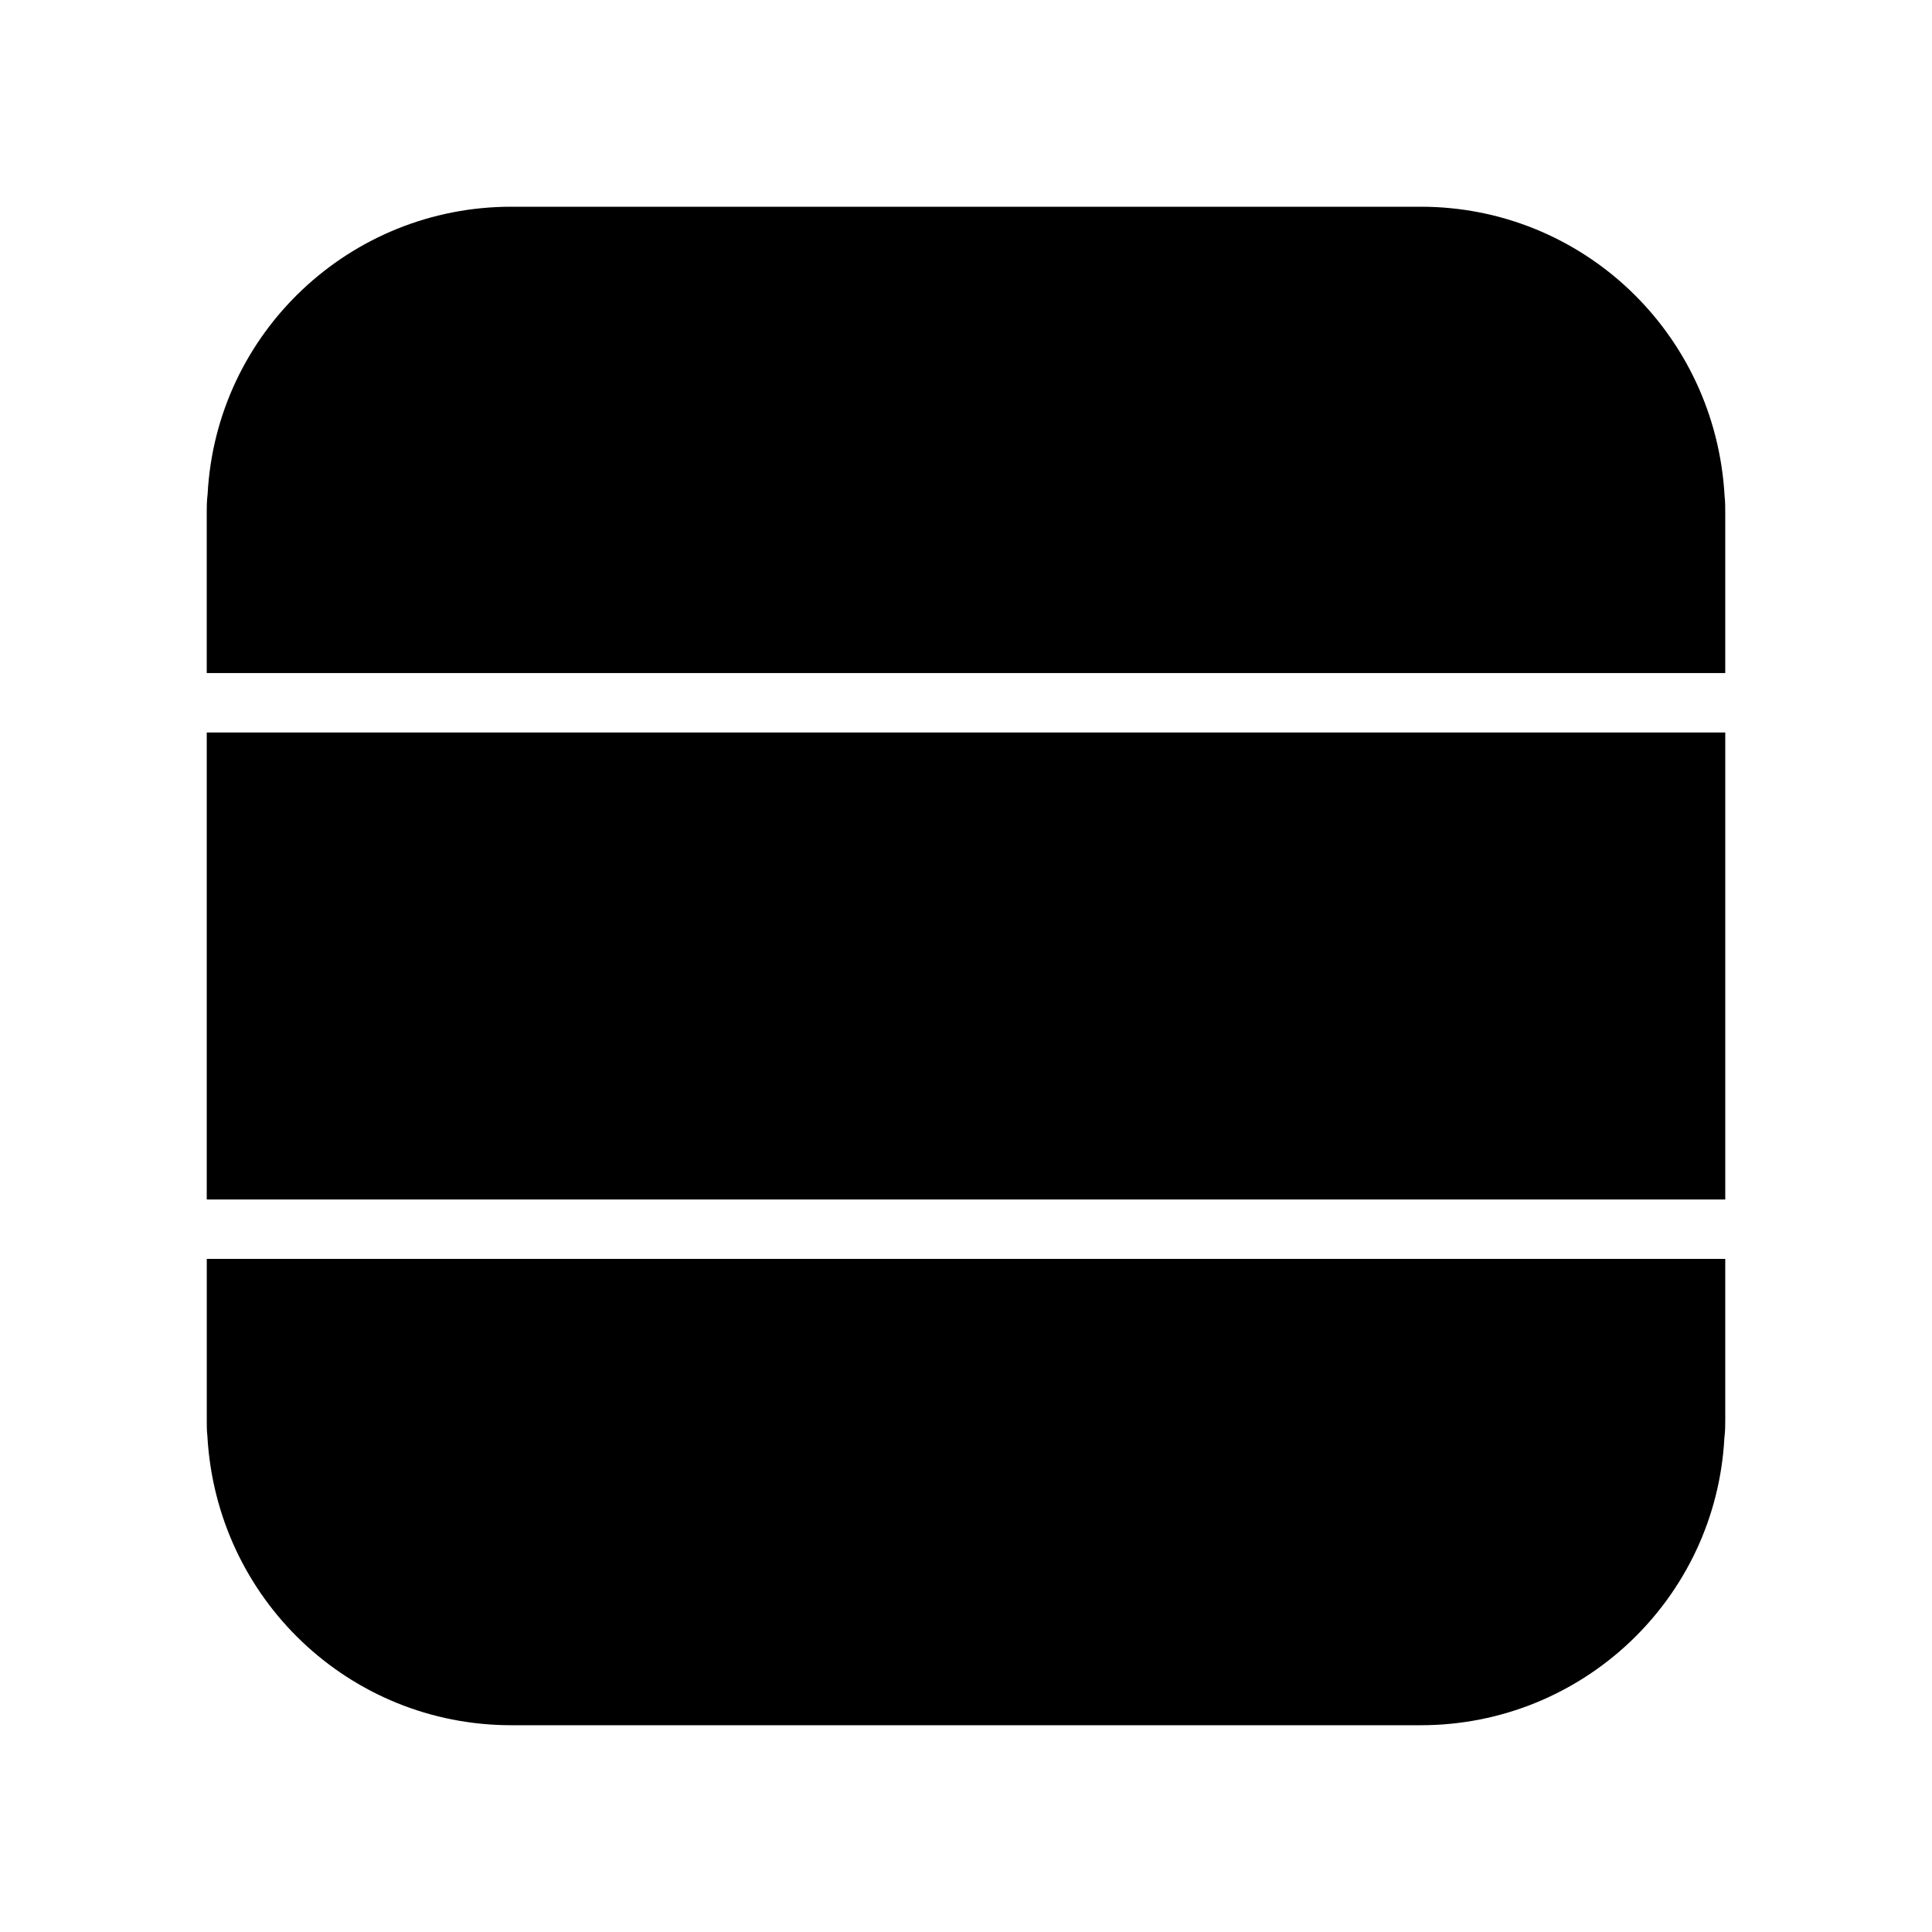
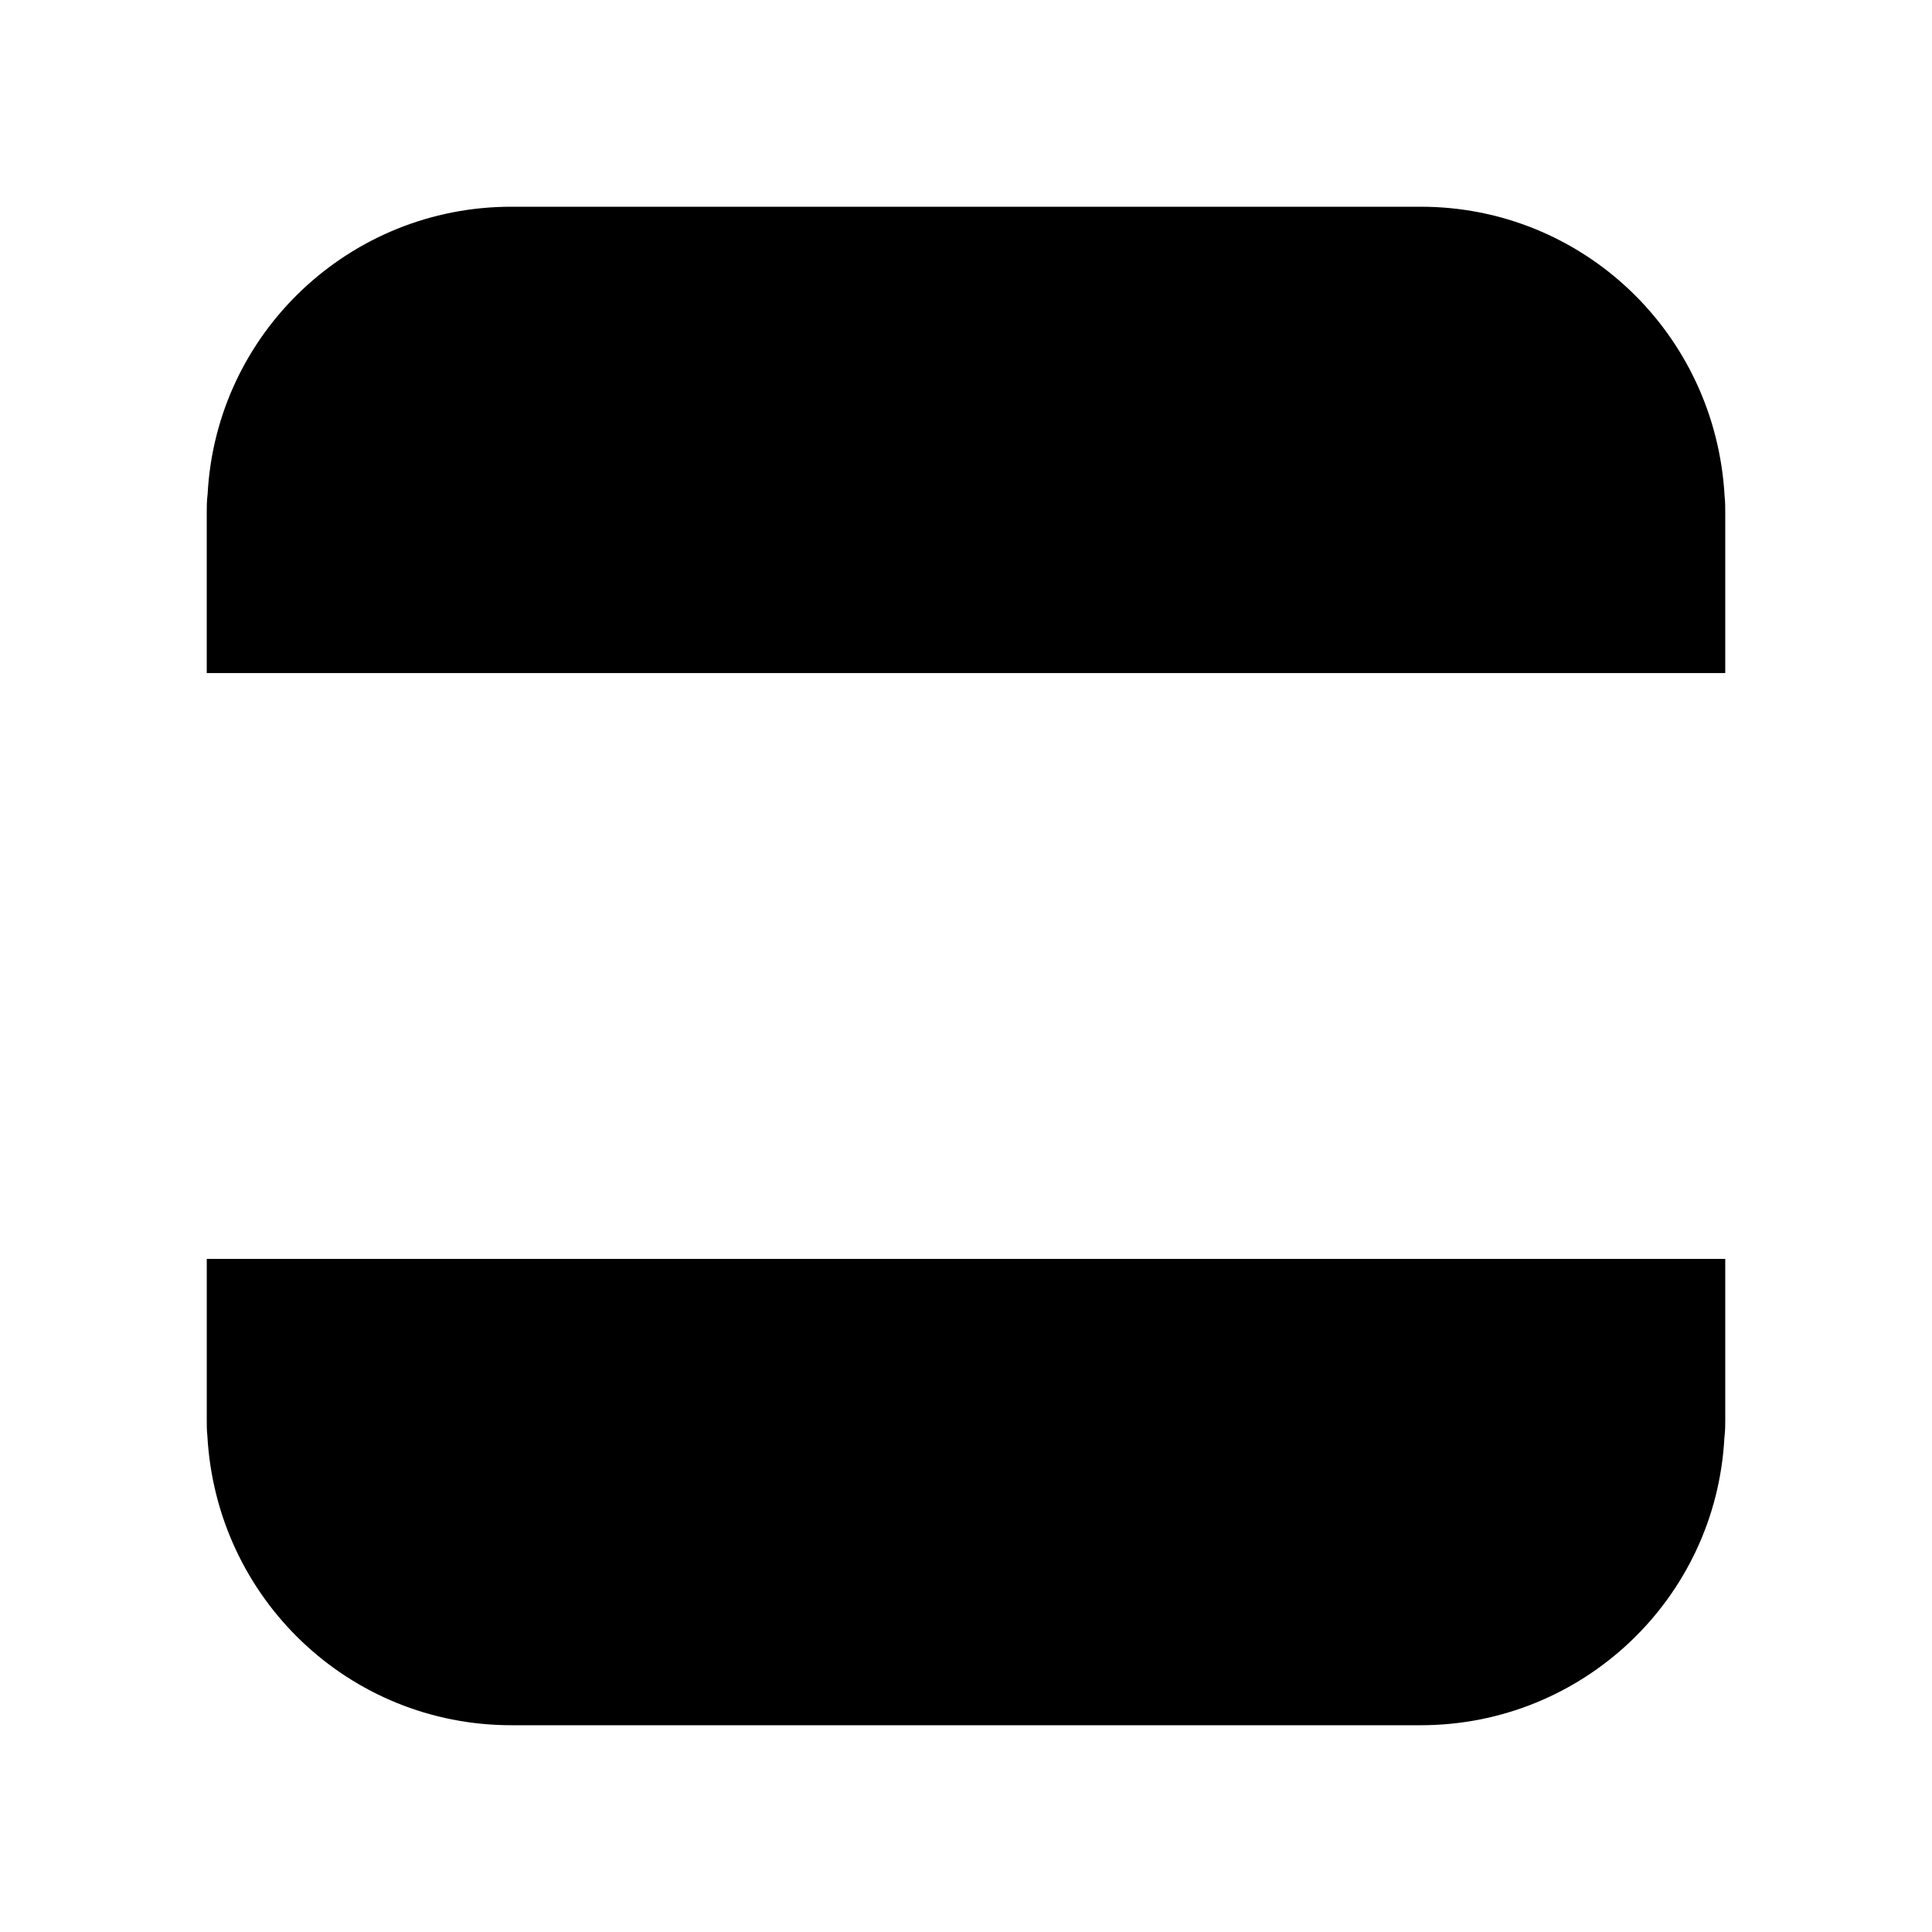
<svg xmlns="http://www.w3.org/2000/svg" fill="#000000" width="800px" height="800px" version="1.1" viewBox="144 144 512 512">
  <g>
-     <path d="m601.21 279.55v42.816h-402.42v-42.816c0-1.34 0-2.676 0.234-4.644 2.281-42.668 37.629-76.121 80.453-76.121h241.04c42.824 0 78.168 33.457 80.531 76.832 0.156 1.336 0.156 2.598 0.156 3.934z" />
-     <path d="m198.79 338.12h402.42v123.76h-402.42z" />
+     <path d="m601.21 279.55v42.816h-402.42v-42.816c0-1.34 0-2.676 0.234-4.644 2.281-42.668 37.629-76.121 80.453-76.121h241.04c42.824 0 78.168 33.457 80.531 76.832 0.156 1.336 0.156 2.598 0.156 3.934" />
    <path d="m601.21 477.62v42.895c0 1.348 0 2.519-0.234 4.566-2.281 42.668-37.629 76.121-80.453 76.121h-241.04c-42.824 0-78.168-33.457-80.531-76.754-0.156-1.34-0.156-2.59-0.156-3.938v-42.891z" />
  </g>
</svg>